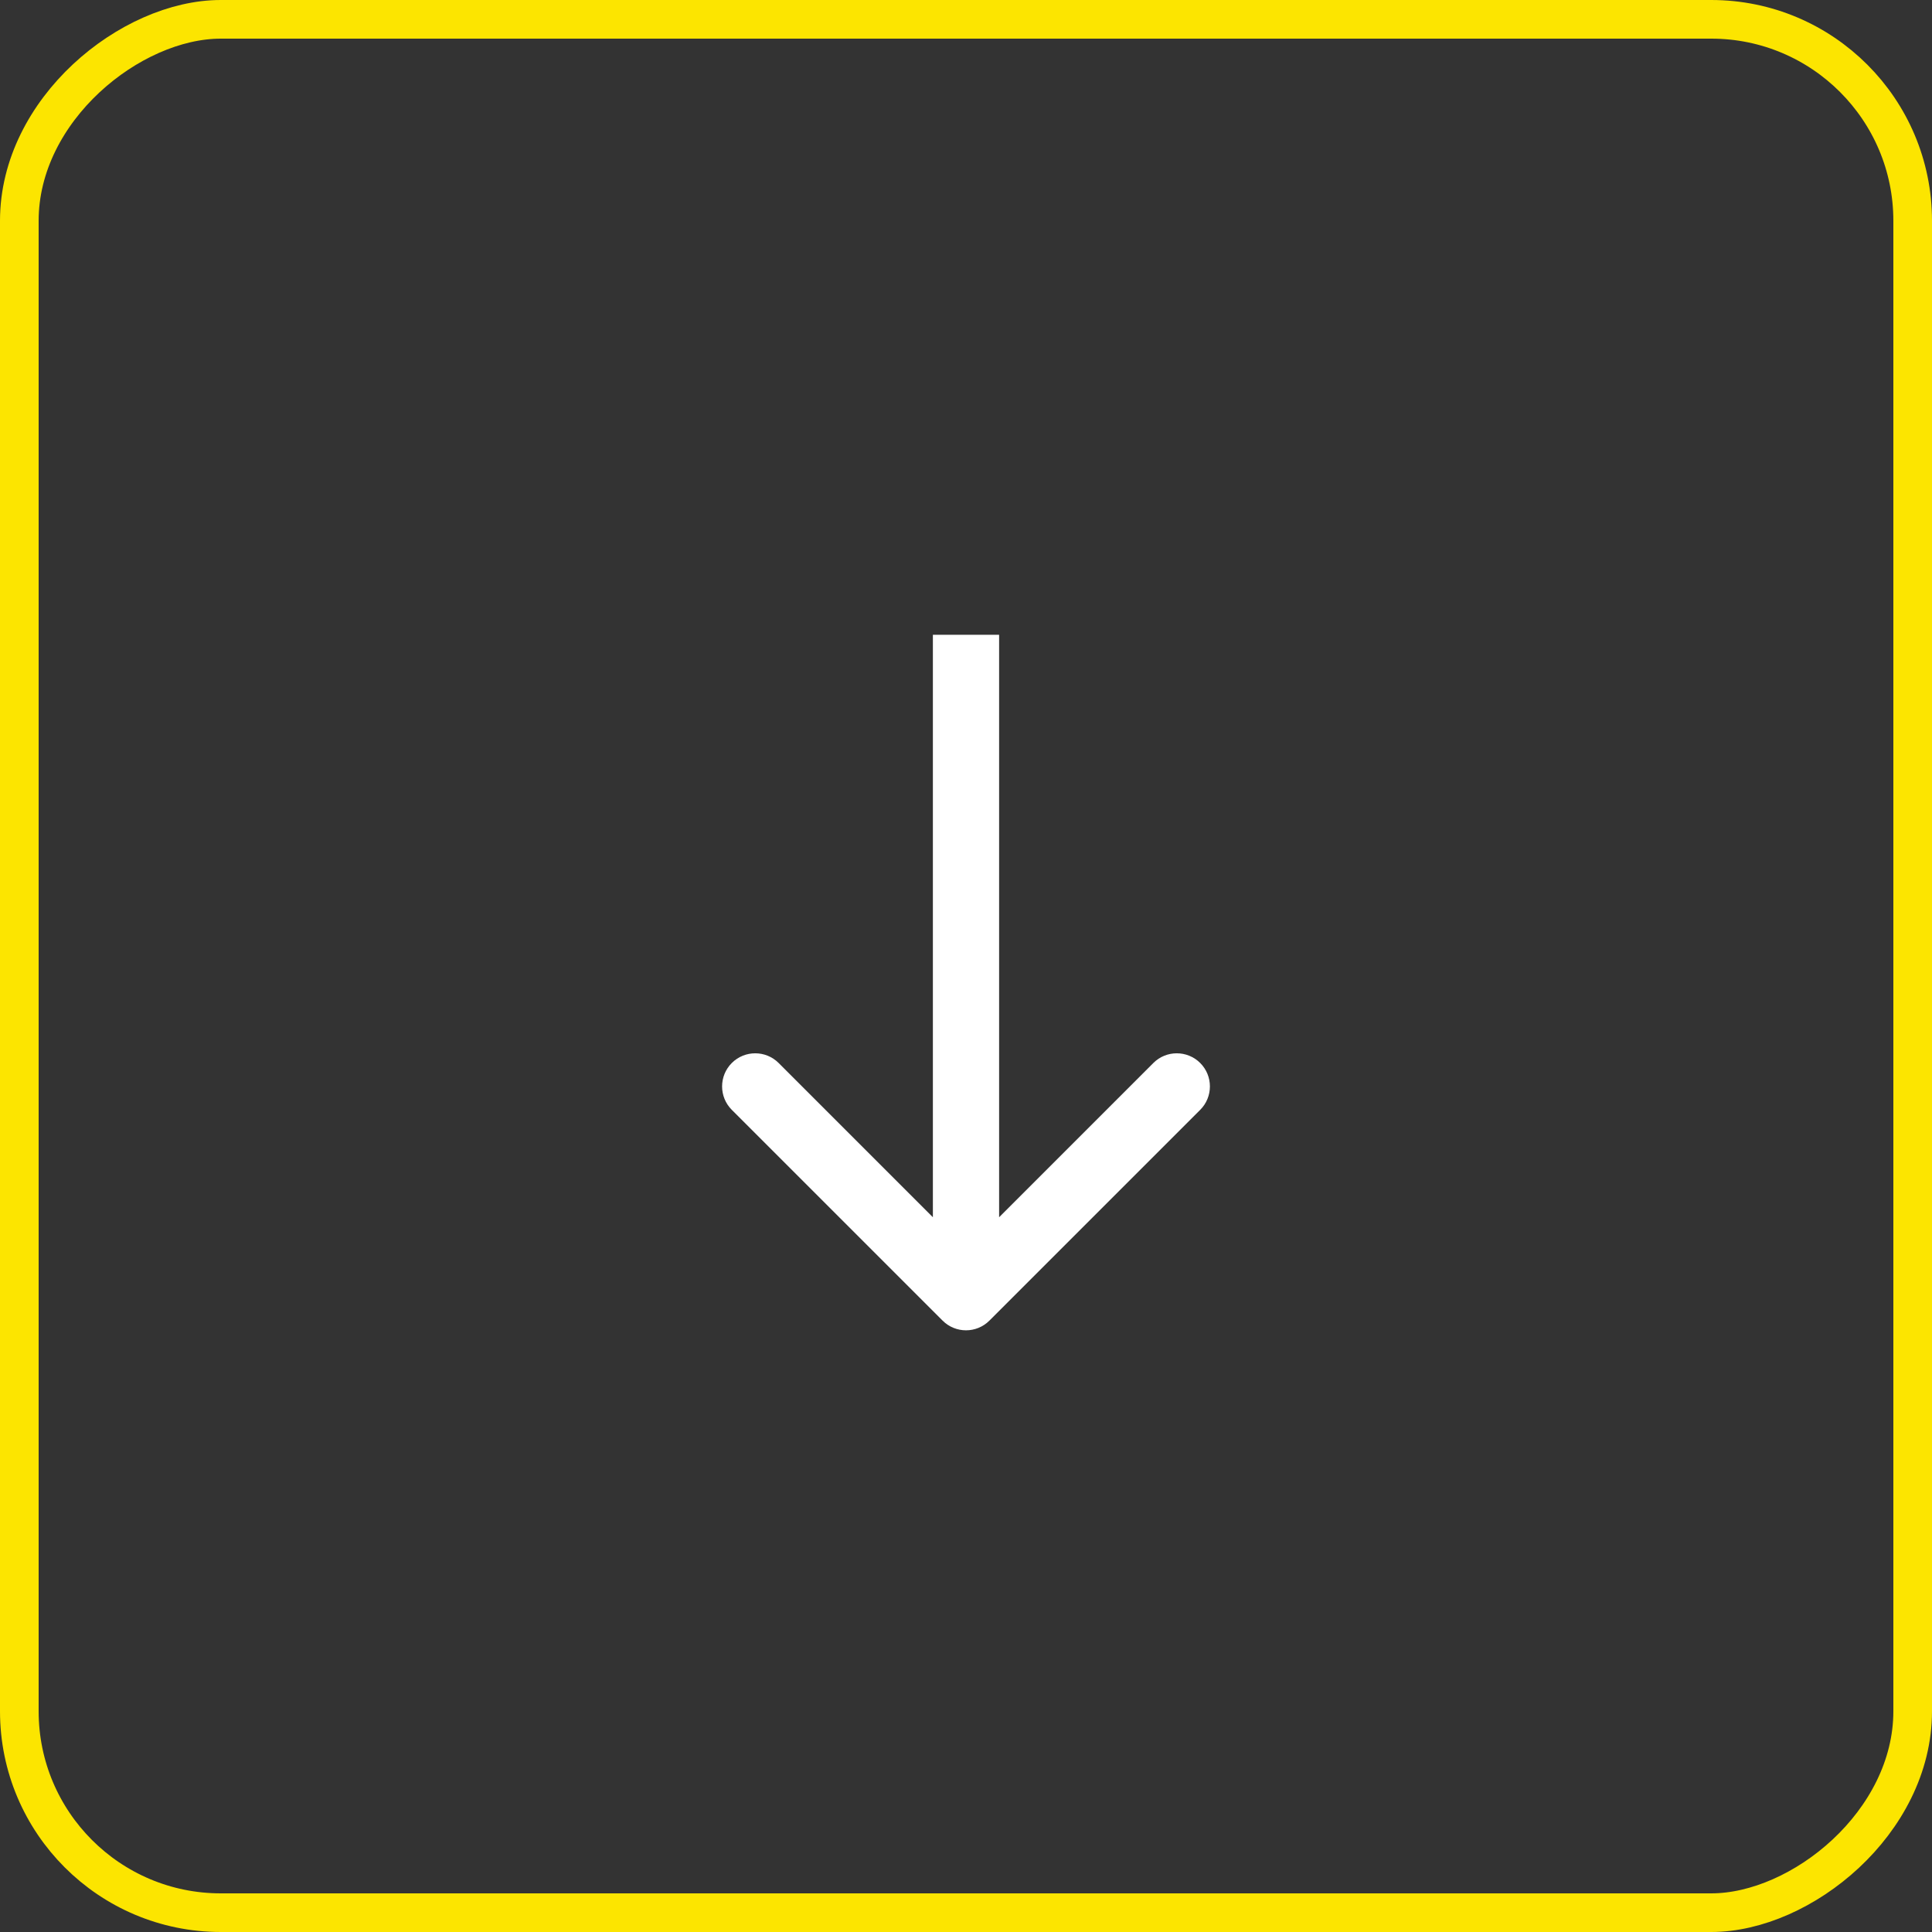
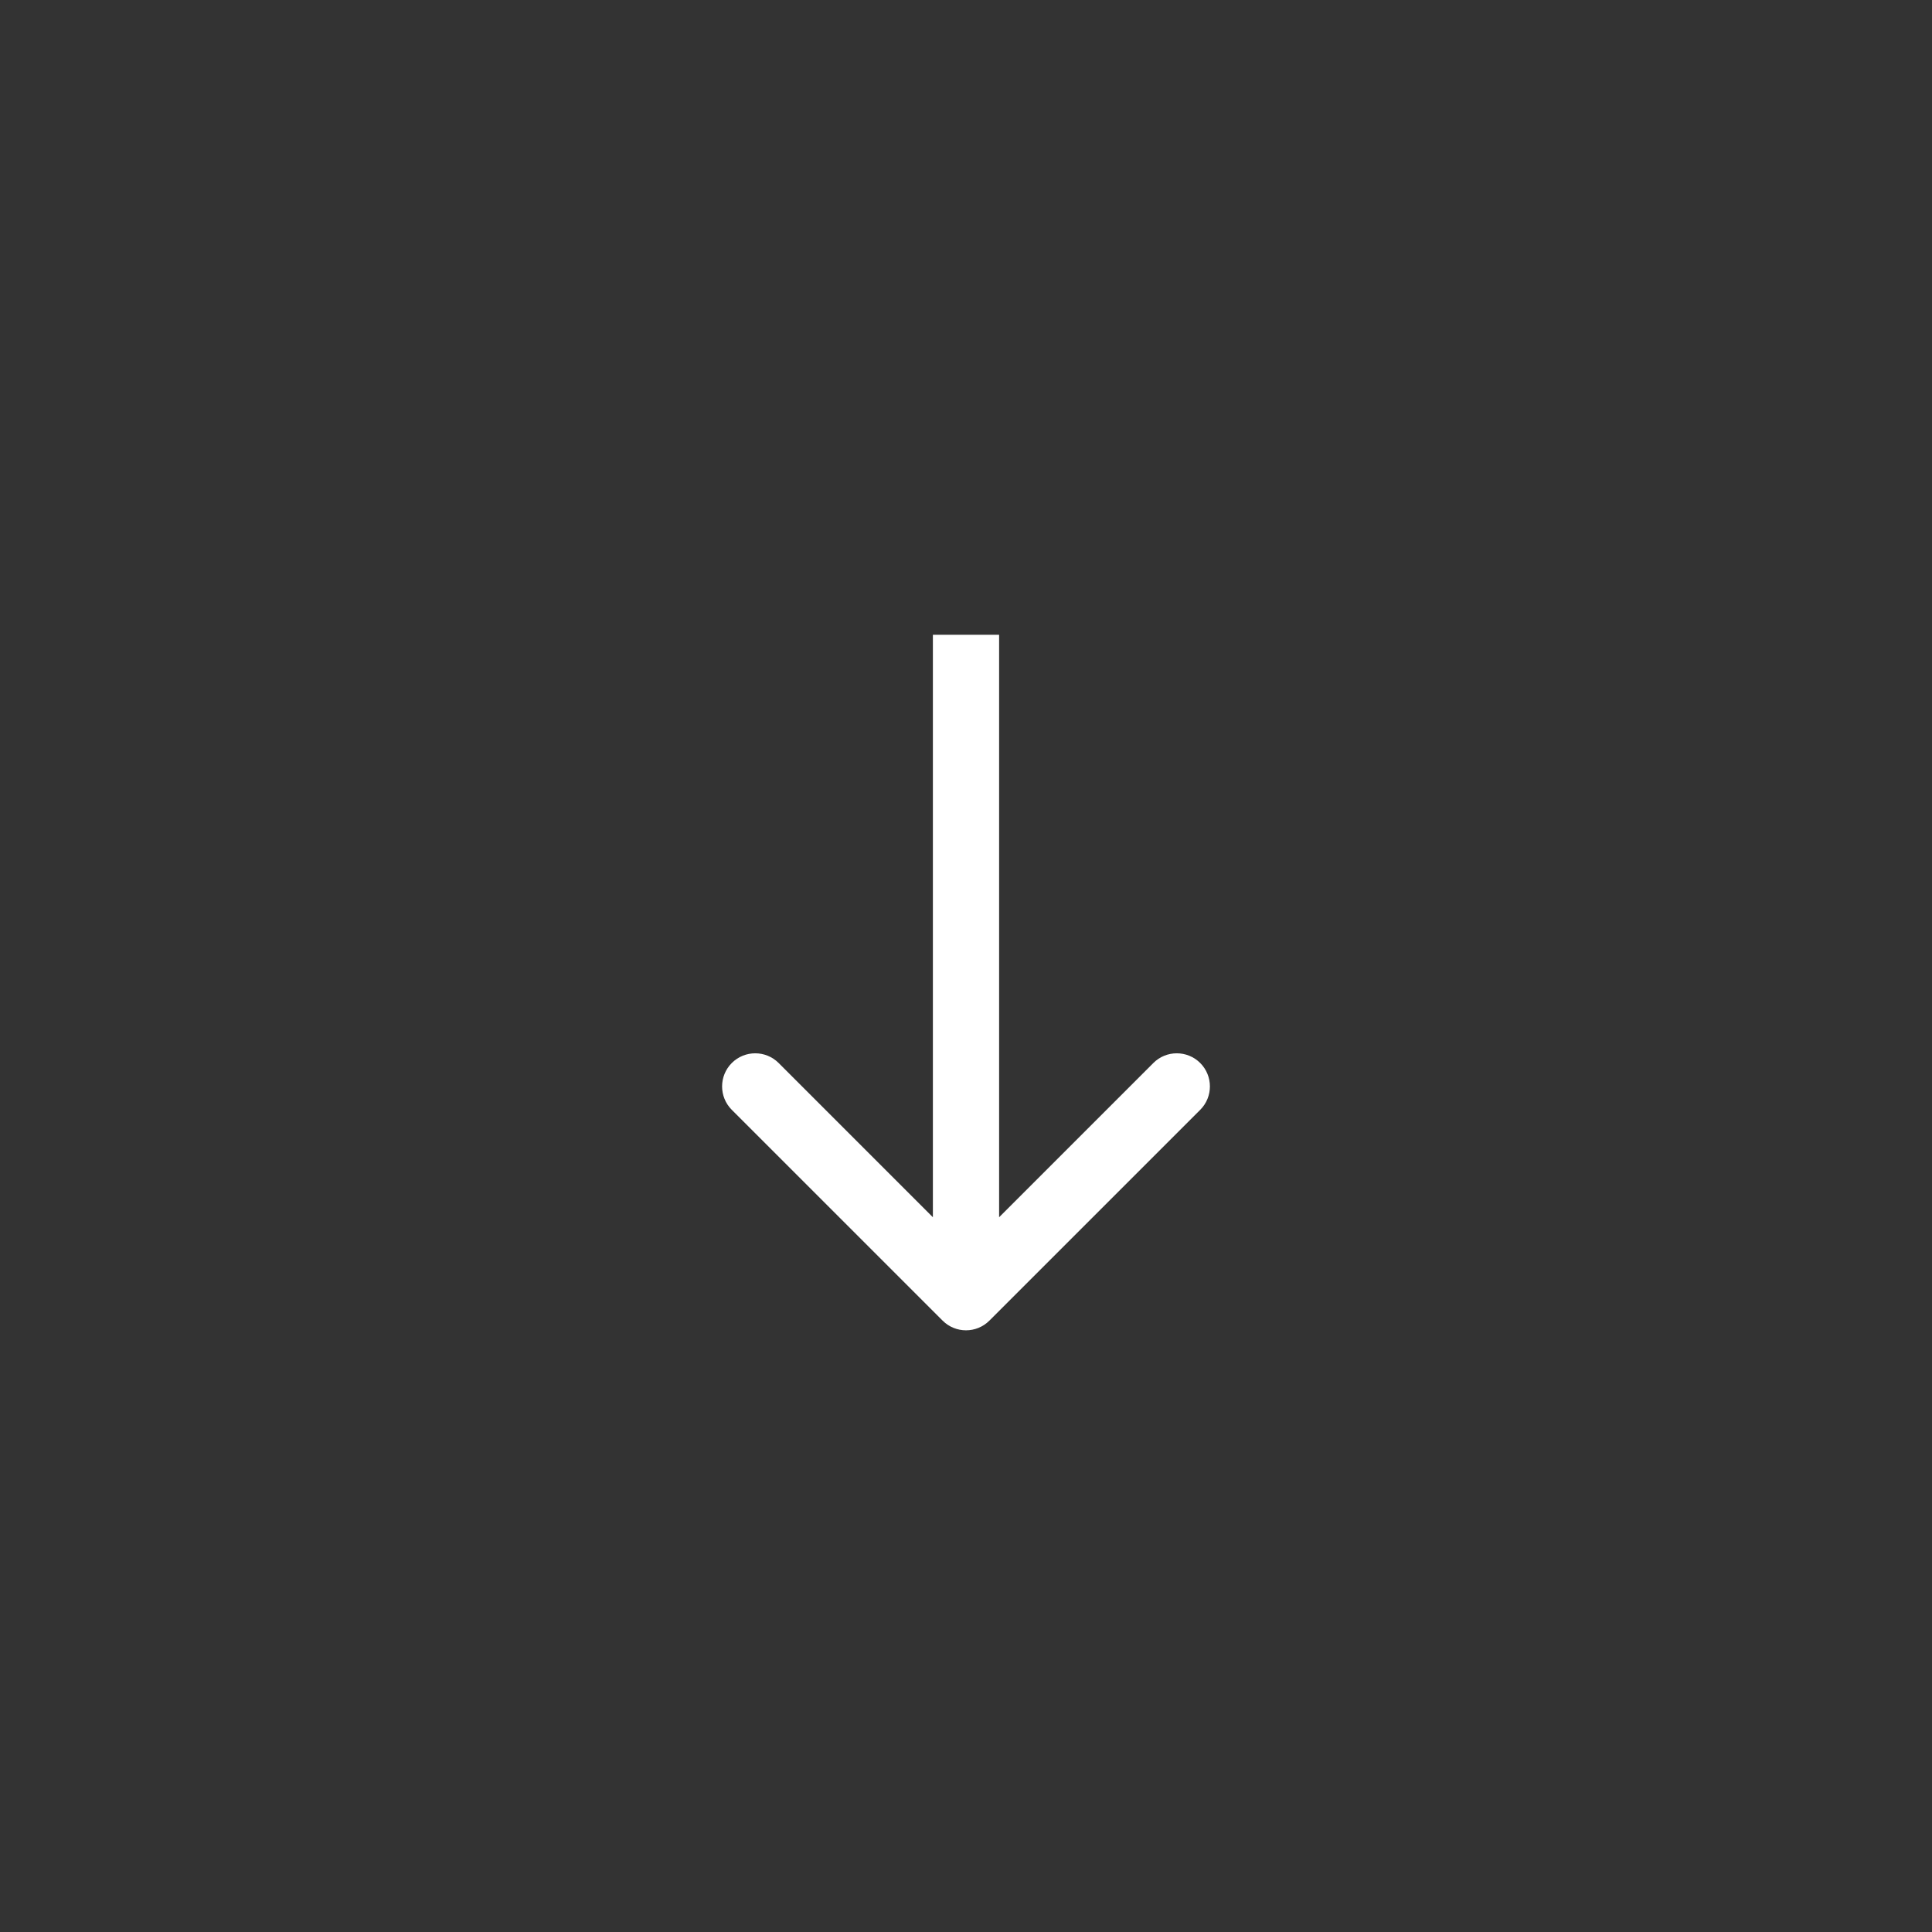
<svg xmlns="http://www.w3.org/2000/svg" width="50" height="50" viewBox="0 0 50 50" fill="none">
  <rect x="0" y="0" width="50" height="50" fill="#333333" stroke="none" />
-   <rect x="0.5" y="49.5" width="49" height="49" rx="5.214" transform="rotate(-90 0.5 49.5)" stroke="#FCE500" />
  <path d="M25.606 34.177C25.271 34.512 24.729 34.512 24.394 34.177L18.939 28.723C18.604 28.388 18.604 27.845 18.939 27.51C19.274 27.176 19.817 27.176 20.151 27.51L25 32.359L29.849 27.51C30.183 27.176 30.726 27.176 31.061 27.51C31.396 27.845 31.396 28.388 31.061 28.723L25.606 34.177ZM25.857 16.428L25.857 33.571L24.143 33.571L24.143 16.428L25.857 16.428Z" fill="white" />
</svg>